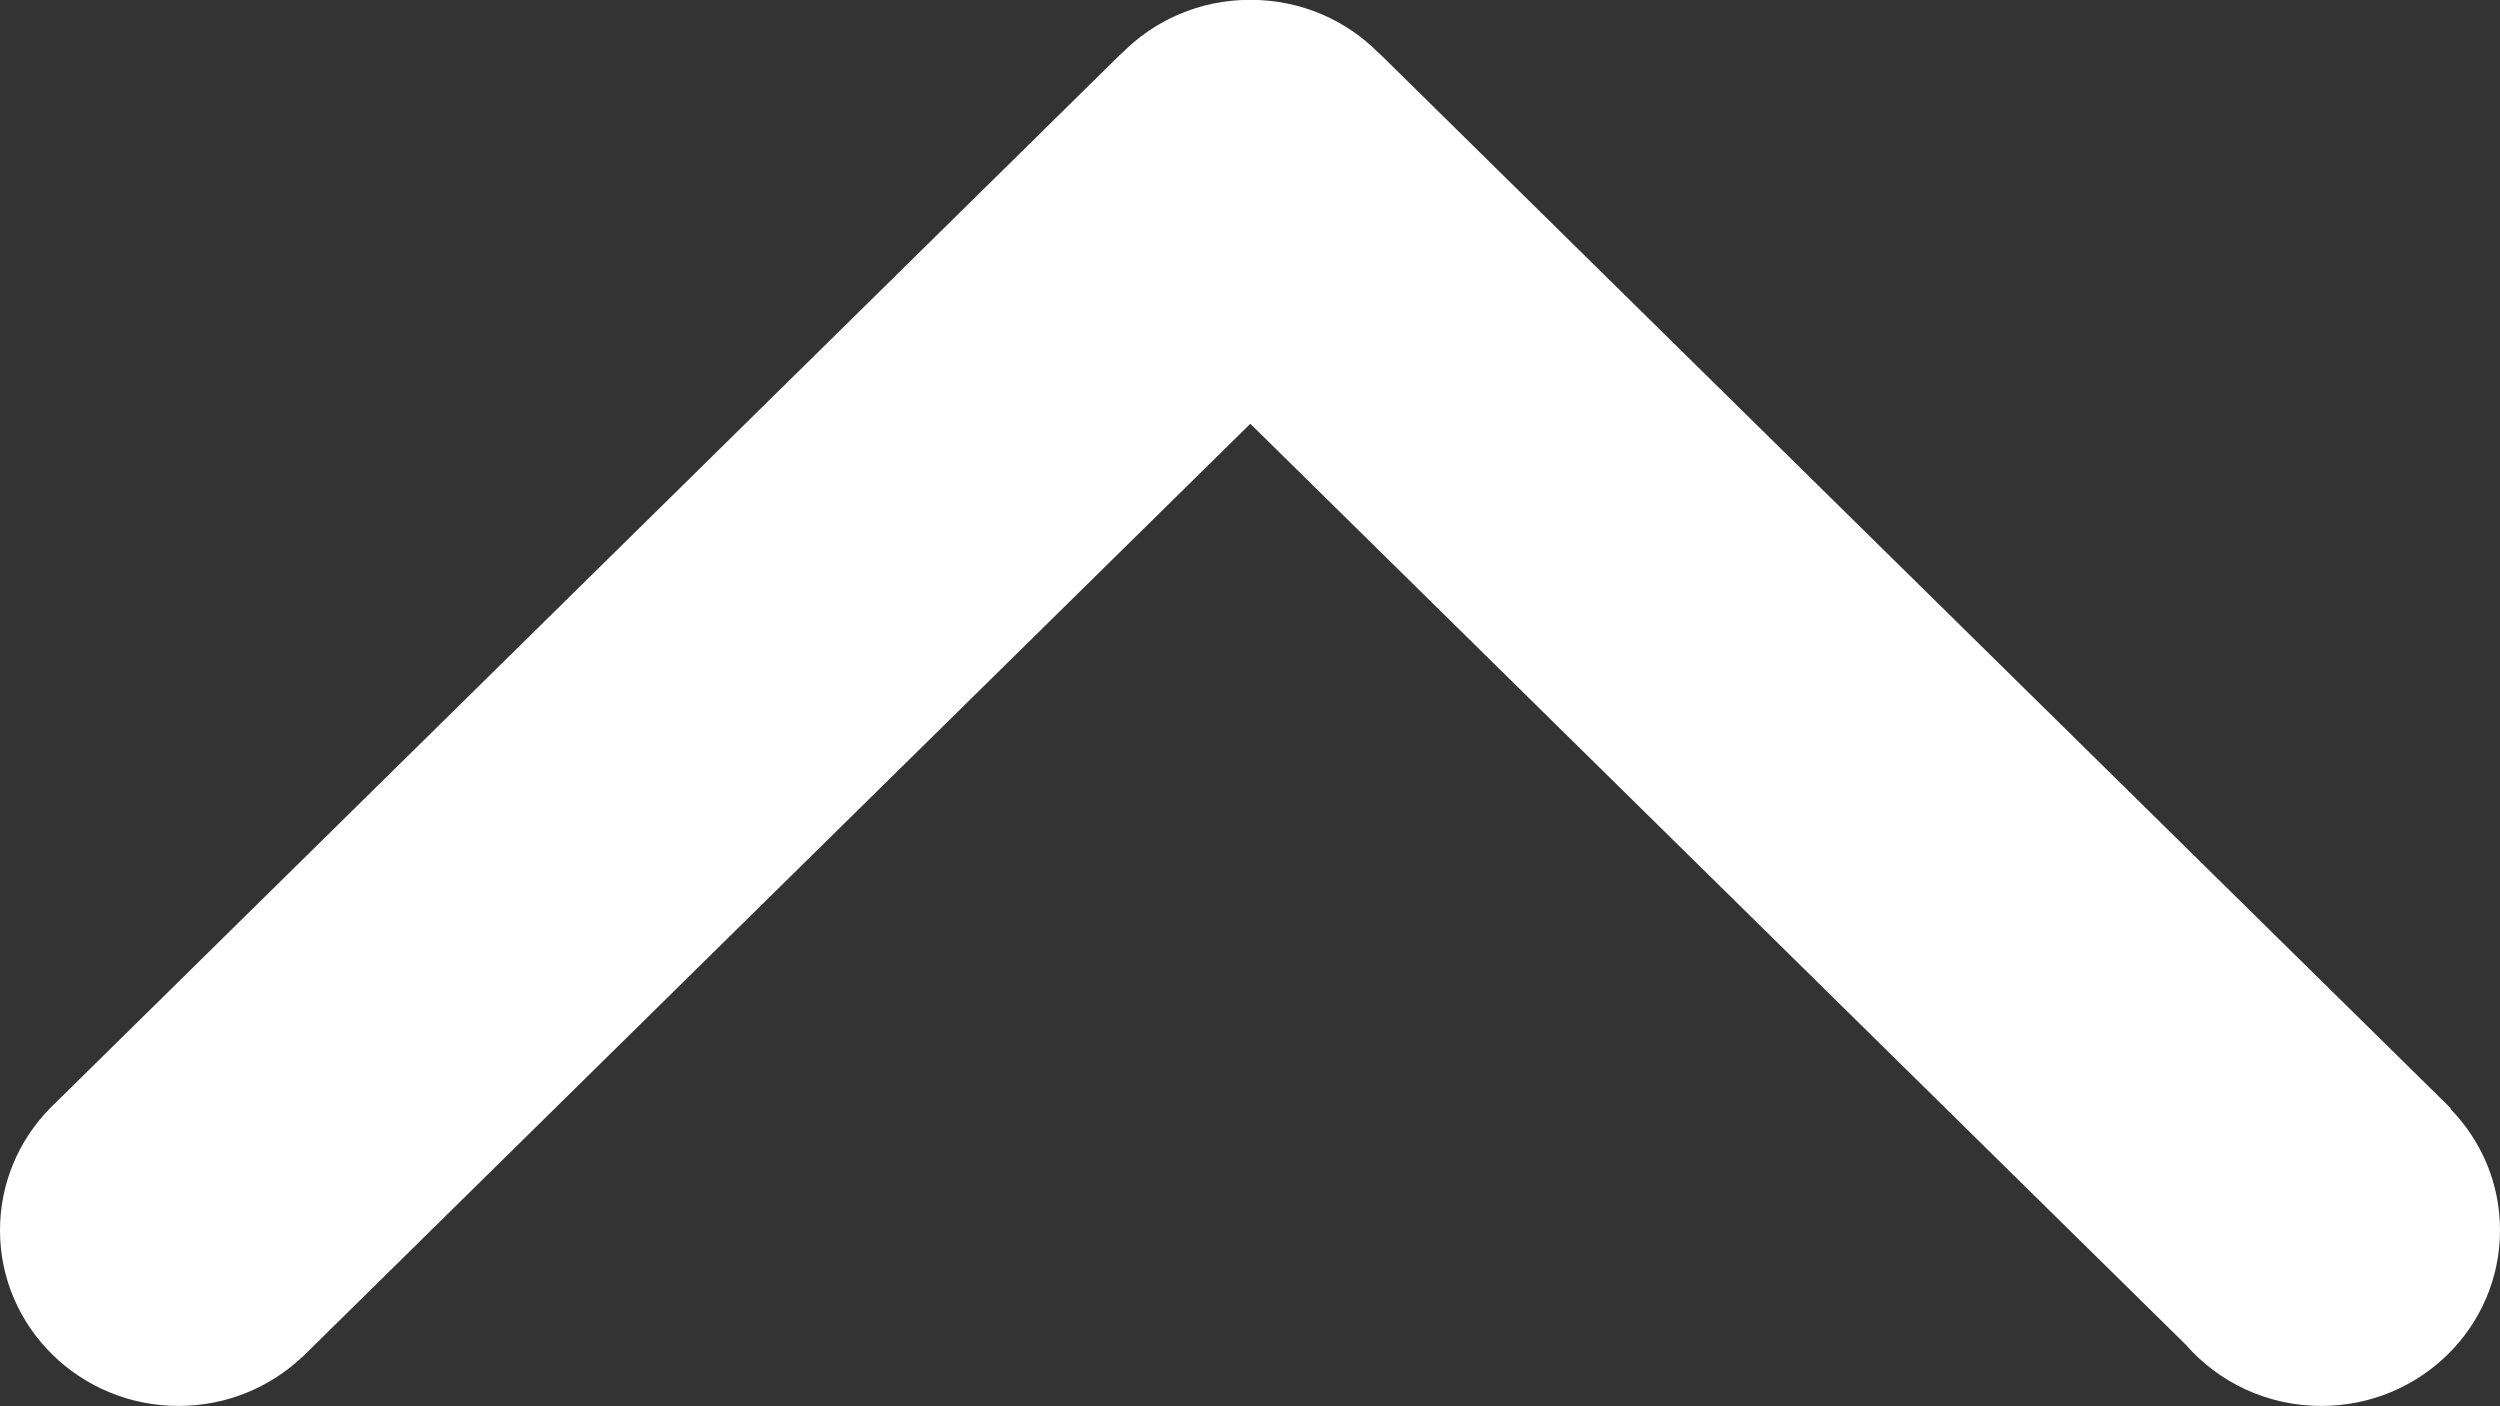
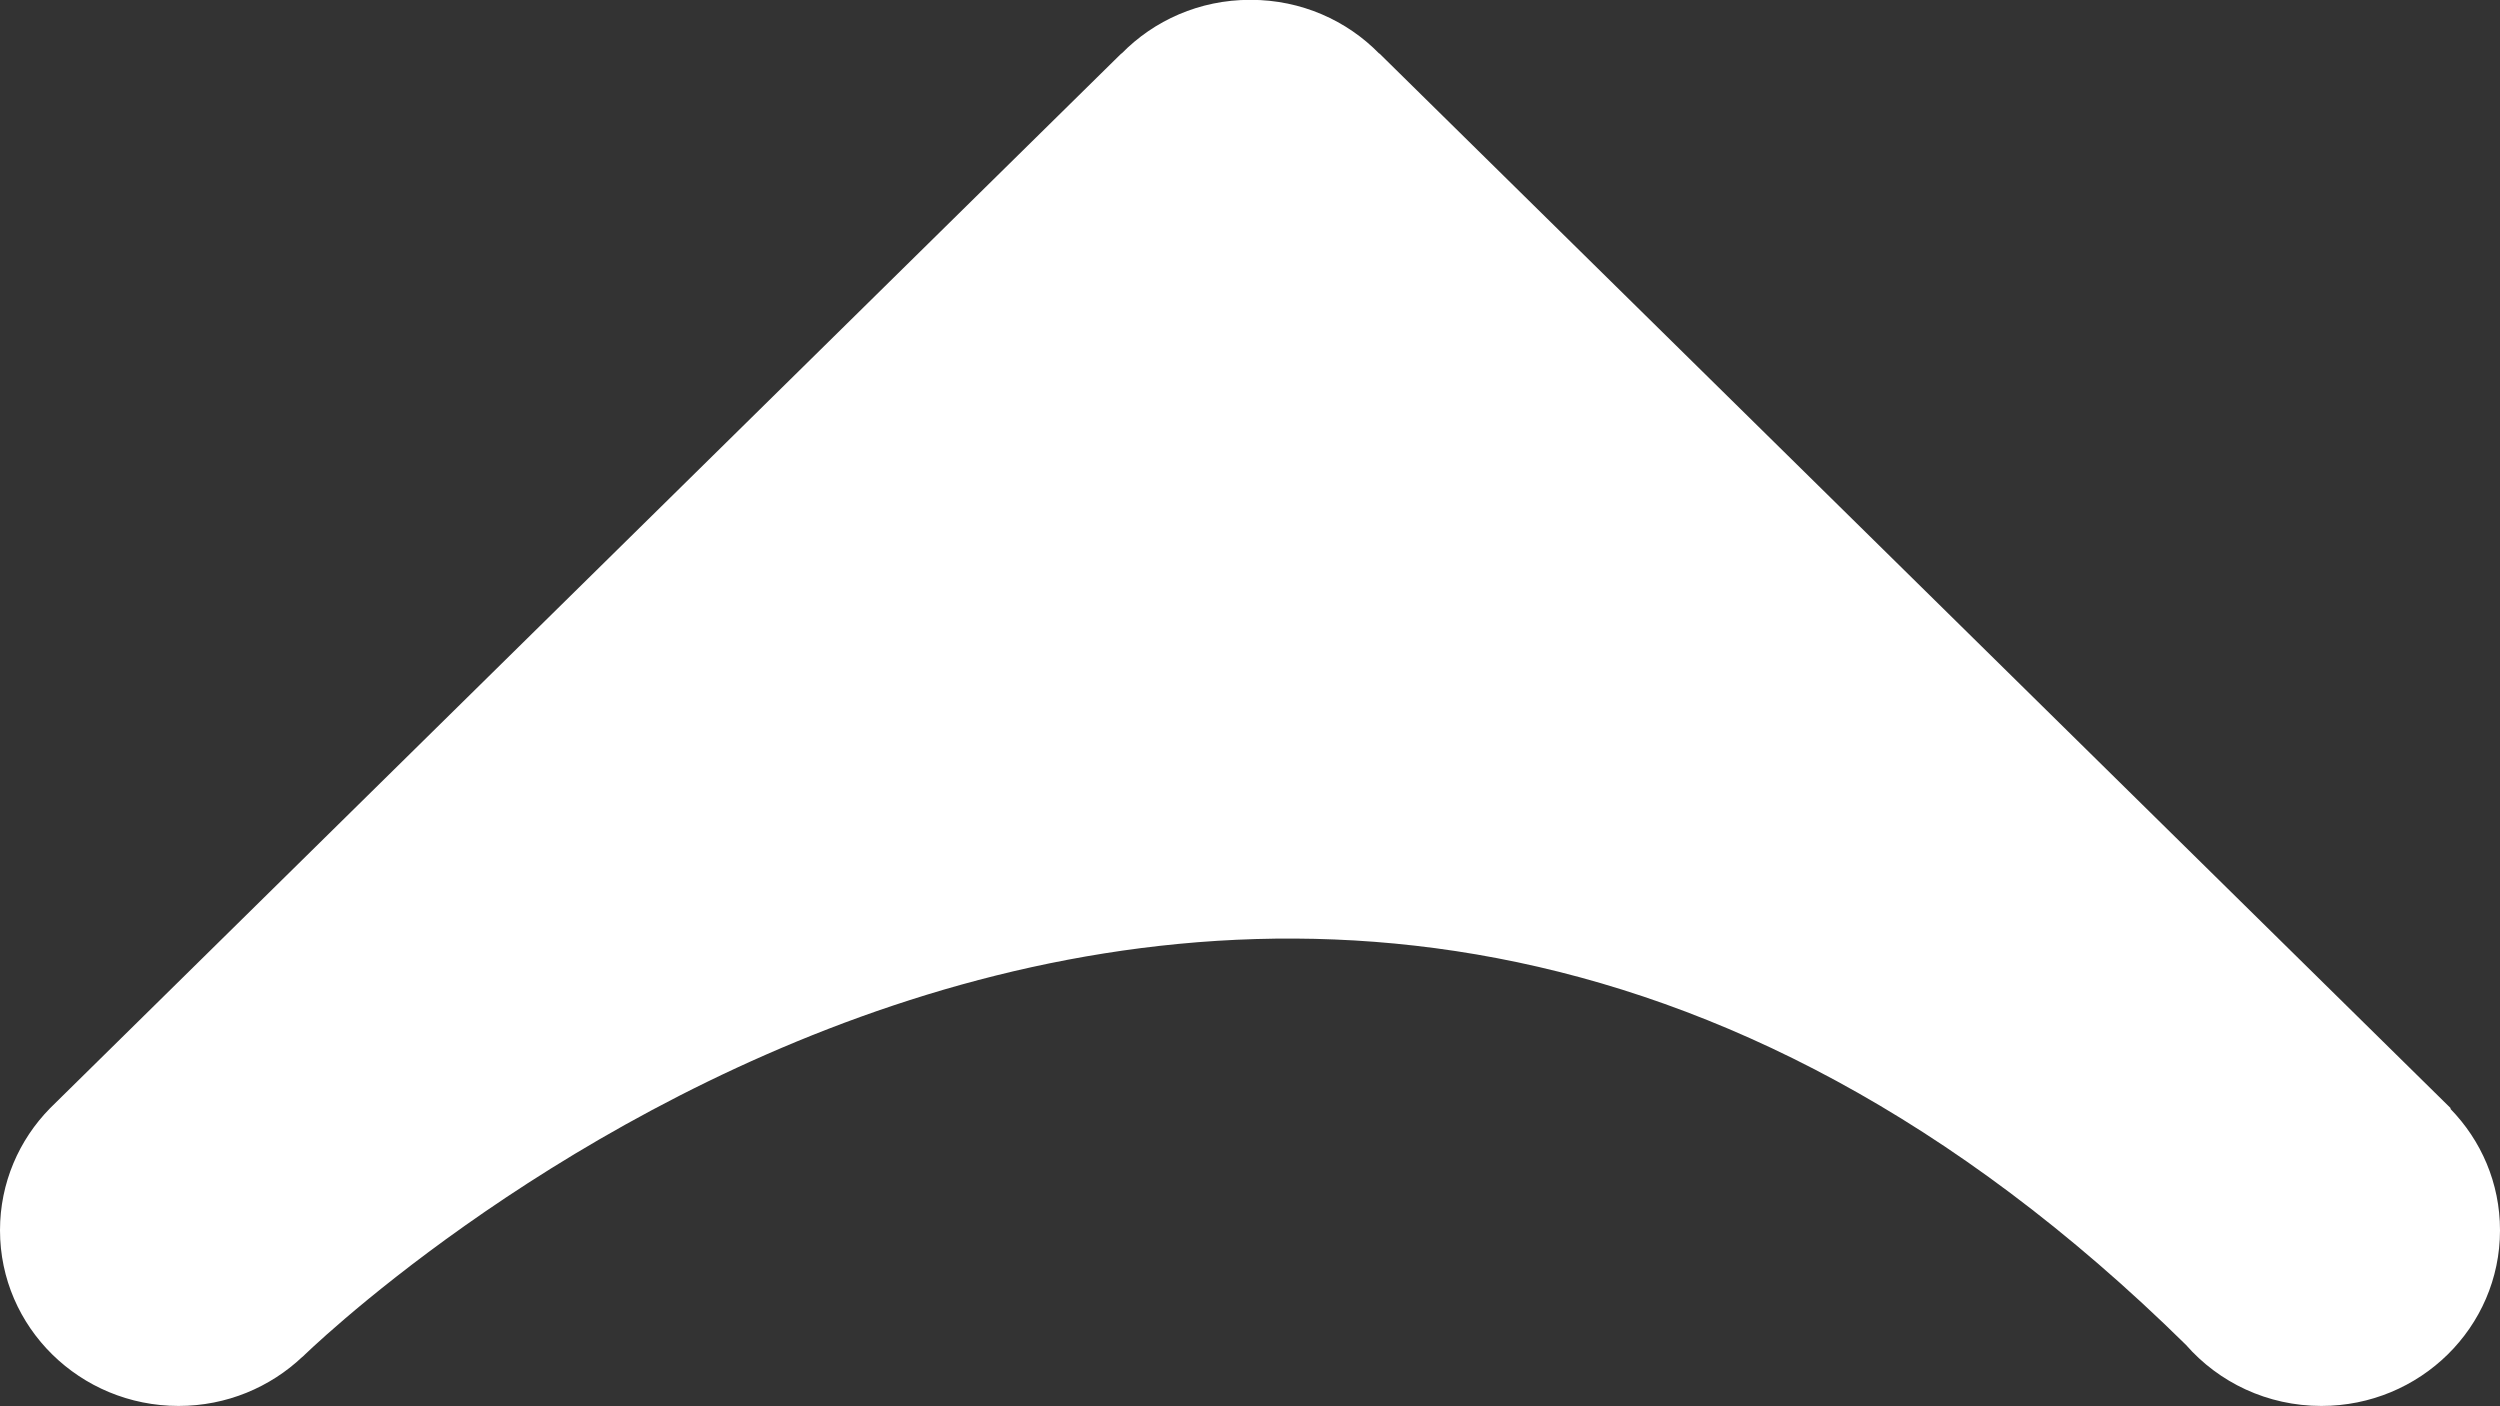
<svg xmlns="http://www.w3.org/2000/svg" preserveAspectRatio="xMidYMid" width="16" height="9" viewBox="0 0 16 9">
  <rect x="0" y="0" width="16" height="9" fill="#333333" stroke="none" />
  <defs>
    <style>

      .cls-2 {
        fill: #ffffff;
      }
    </style>
  </defs>
-   <path d="M13.990,8.607 C13.990,8.607 8.002,2.712 8.002,2.712 C8.002,2.712 1.936,8.684 1.936,8.684 C1.936,8.684 1.936,8.683 1.936,8.683 C1.730,8.878 1.451,8.998 1.143,8.998 C0.512,8.998 -0.000,8.495 -0.000,7.874 C-0.000,7.570 0.122,7.295 0.320,7.093 C0.320,7.093 0.320,7.093 0.320,7.093 C0.320,7.093 7.177,0.342 7.177,0.342 C7.177,0.342 7.178,0.343 7.178,0.343 C7.385,0.131 7.677,-0.001 8.000,-0.001 C8.001,-0.001 8.002,-0.001 8.002,-0.001 C8.003,-0.001 8.004,-0.001 8.005,-0.001 C8.328,-0.001 8.620,0.131 8.827,0.343 C8.827,0.343 8.828,0.342 8.828,0.342 C8.828,0.342 15.685,7.093 15.685,7.093 C15.685,7.093 15.682,7.096 15.682,7.096 C15.879,7.298 16.000,7.571 16.000,7.874 C16.000,8.495 15.488,8.998 14.857,8.998 C14.510,8.998 14.200,8.847 13.990,8.607 Z" id="path-1" class="cls-2" fill-rule="evenodd" />
+   <path d="M13.990,8.607 C8.002,2.712 1.936,8.684 1.936,8.684 C1.936,8.684 1.936,8.683 1.936,8.683 C1.730,8.878 1.451,8.998 1.143,8.998 C0.512,8.998 -0.000,8.495 -0.000,7.874 C-0.000,7.570 0.122,7.295 0.320,7.093 C0.320,7.093 0.320,7.093 0.320,7.093 C0.320,7.093 7.177,0.342 7.177,0.342 C7.177,0.342 7.178,0.343 7.178,0.343 C7.385,0.131 7.677,-0.001 8.000,-0.001 C8.001,-0.001 8.002,-0.001 8.002,-0.001 C8.003,-0.001 8.004,-0.001 8.005,-0.001 C8.328,-0.001 8.620,0.131 8.827,0.343 C8.827,0.343 8.828,0.342 8.828,0.342 C8.828,0.342 15.685,7.093 15.685,7.093 C15.685,7.093 15.682,7.096 15.682,7.096 C15.879,7.298 16.000,7.571 16.000,7.874 C16.000,8.495 15.488,8.998 14.857,8.998 C14.510,8.998 14.200,8.847 13.990,8.607 Z" id="path-1" class="cls-2" fill-rule="evenodd" />
</svg>